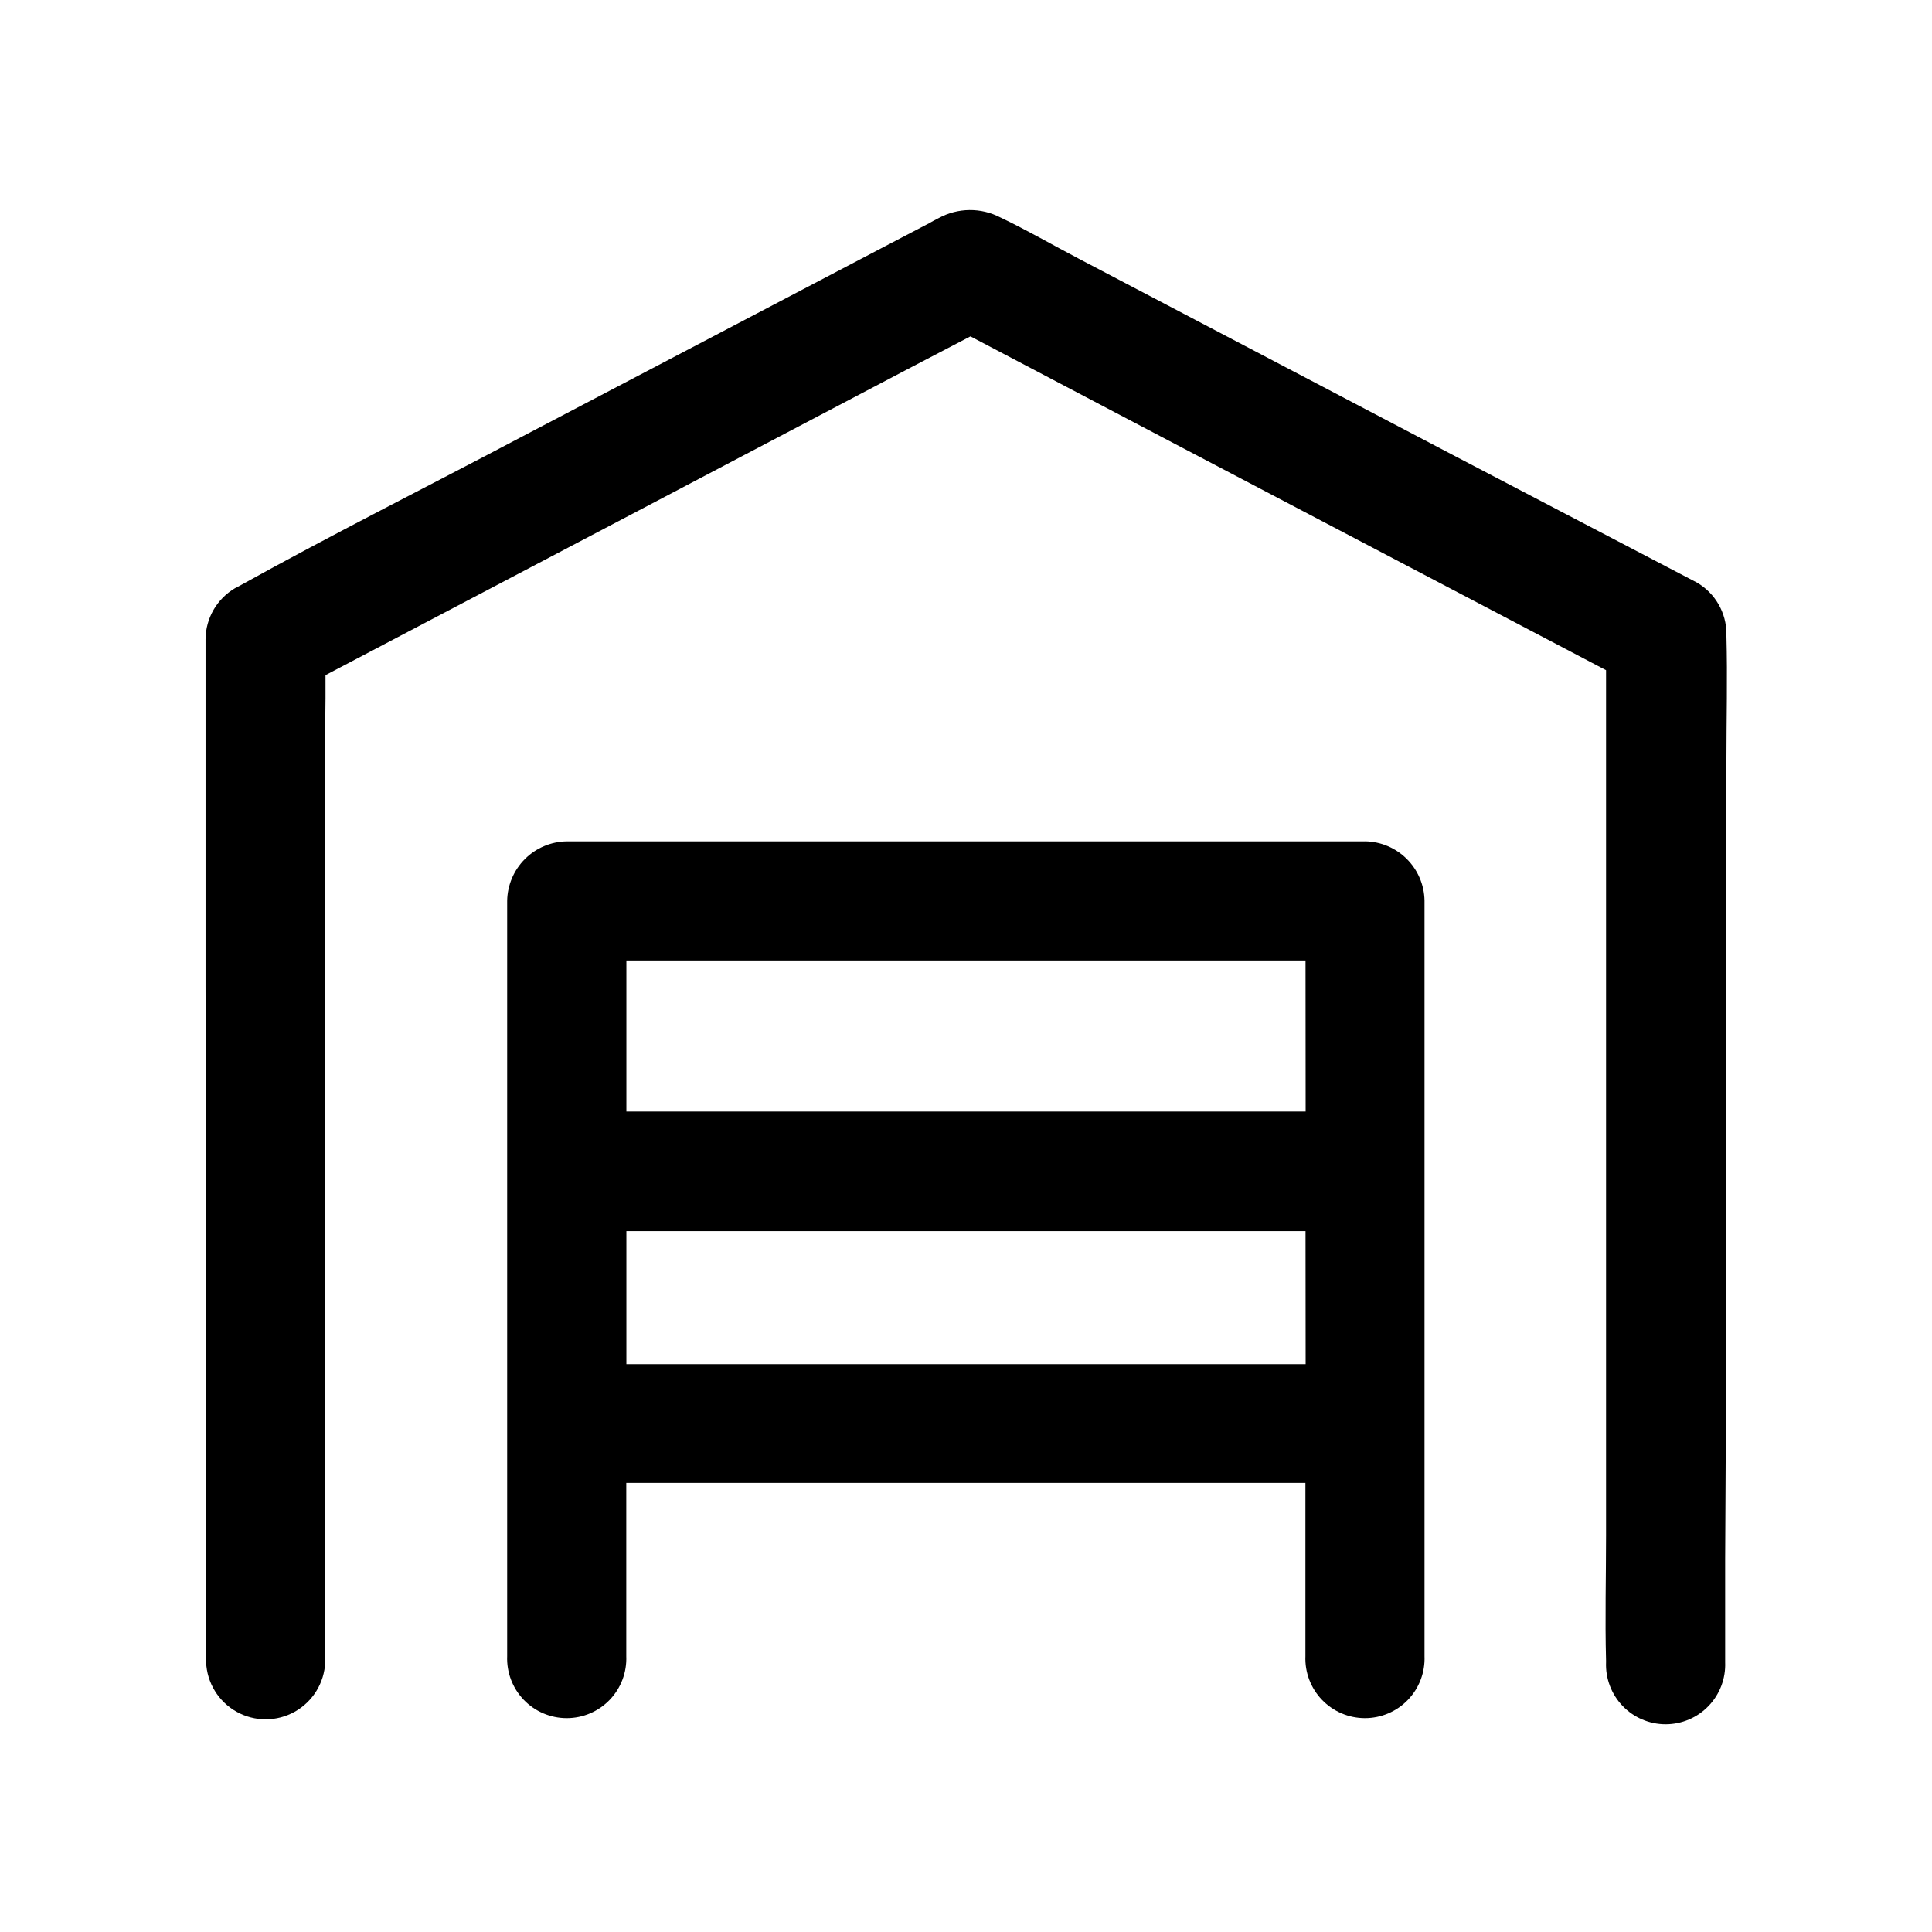
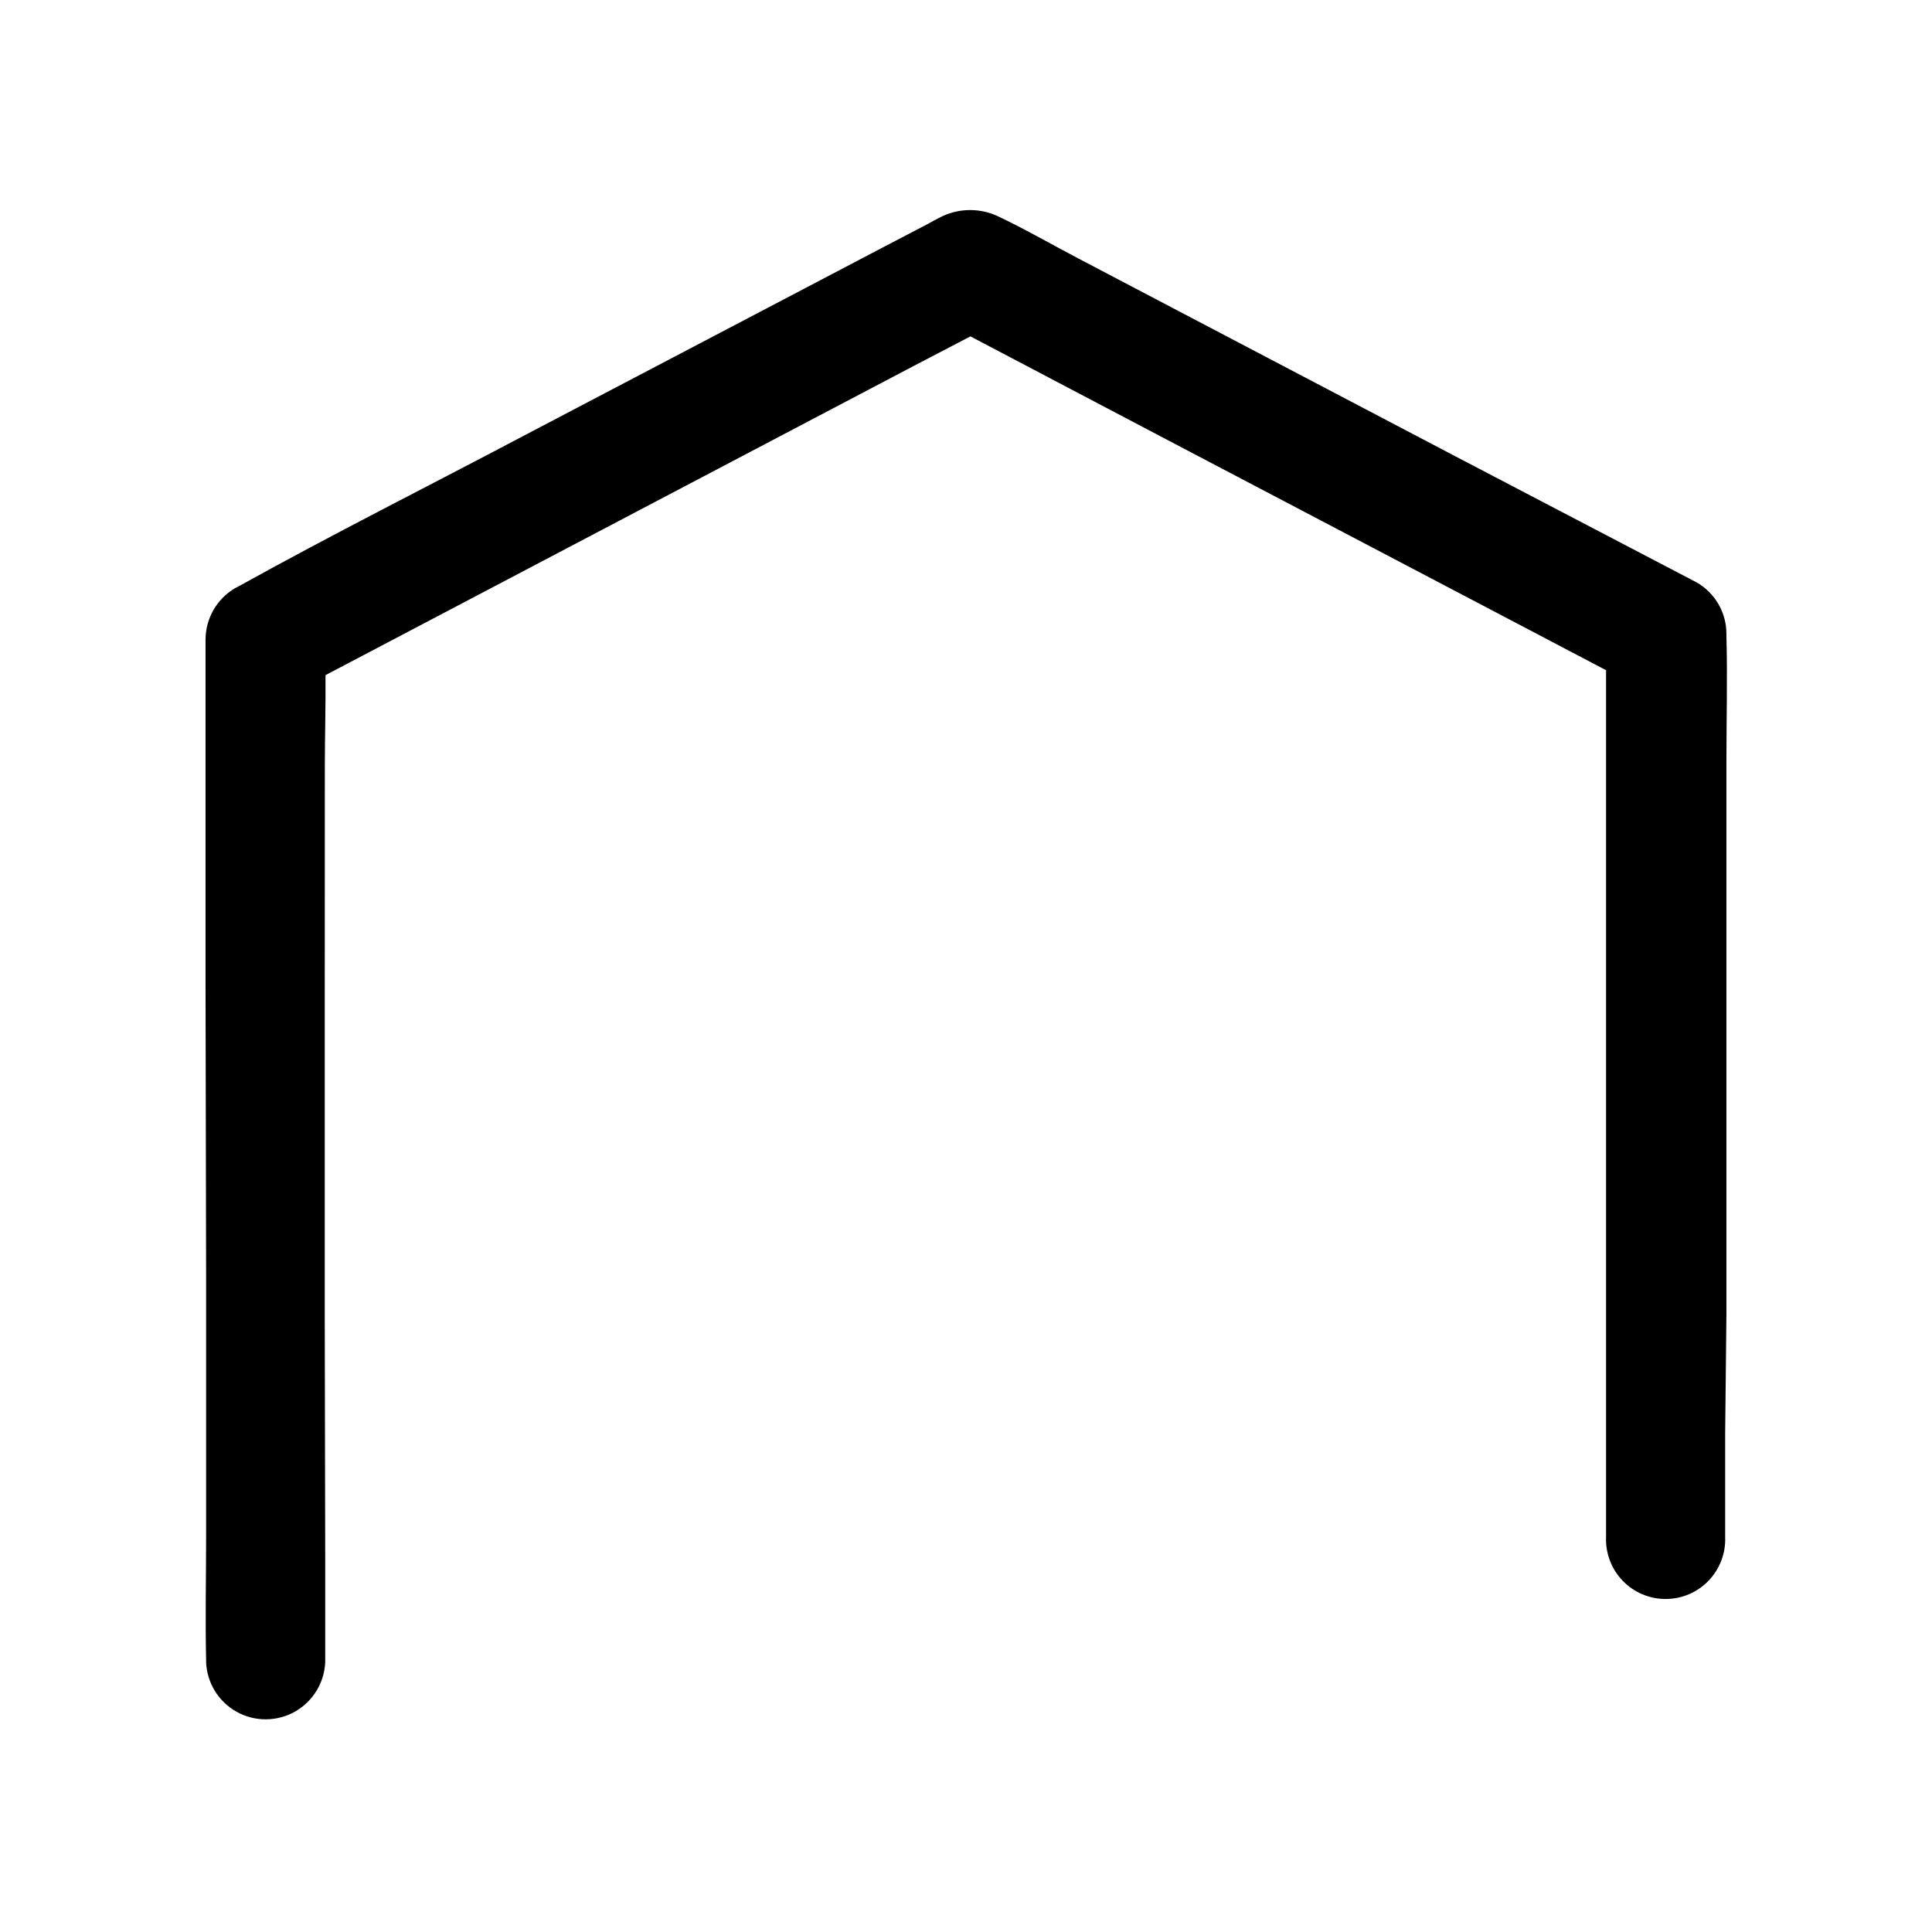
<svg xmlns="http://www.w3.org/2000/svg" fill="#000000" width="800px" height="800px" version="1.1" viewBox="144 144 512 512">
  <g>
-     <path d="m601.52 492.4v-146.73c0-11.035 0.301-22.141 0-33.199v-0.457c0.016-5.609-2.961-10.805-7.809-13.629l-64.012-33.453-99.902-52.422c-6.879-3.602-13.703-7.559-20.68-10.883l-0.004 0.004c-5.144-2.68-11.285-2.613-16.375 0.176-0.883 0.43-1.738 0.906-2.519 1.359l-11.715 6.121-96.078 50.383c-25.008 13.223-50.25 25.867-74.938 39.574-0.391 0.227-0.797 0.438-1.207 0.629-4.797 2.828-7.762 7.961-7.809 13.527v91.742l0.152 78.09v67.637c0 11.035-0.25 22.094 0 33.125v0.48h-0.004c0.219 5.488 3.273 10.469 8.066 13.152 4.793 2.684 10.637 2.684 15.43 0 4.793-2.684 7.848-7.664 8.07-13.152v-26.828l-0.125-64.891v-78.09l0.023-67.562c0-8.012 0.25-16.098 0.176-24.184l155.8-81.895 15.113-7.883 54.234 28.516 99.352 52.145 14.863 7.809v161.42 67.84c0 11.035-0.301 22.141 0 33.199v0.453c-0.172 4.293 1.414 8.473 4.391 11.574 2.981 3.098 7.09 4.852 11.391 4.852 4.297 0 8.41-1.754 11.387-4.852 2.981-3.102 4.566-7.281 4.394-11.574v-27.258z" />
-     <path d="m505.8 366.97h-211.6c-4.168 0.059-8.148 1.738-11.094 4.684-2.949 2.945-4.637 6.922-4.703 11.086v200.16c-0.168 4.297 1.418 8.473 4.394 11.574 2.977 3.098 7.09 4.852 11.391 4.852 4.297 0 8.41-1.754 11.387-4.852 2.981-3.102 4.566-7.277 4.394-11.574v-45.922h179.98v45.922c-0.172 4.297 1.414 8.473 4.394 11.574 2.977 3.098 7.09 4.852 11.387 4.852 4.301 0 8.414-1.754 11.391-4.852 2.977-3.102 4.562-7.277 4.391-11.574v-60.633-1.059-138.55c-0.074-4.144-1.758-8.094-4.691-11.02-2.93-2.93-6.883-4.606-11.027-4.676zm-15.793 138.55h-180.01v-35.266h179.98zm0-66.957-180.01 0.004v-40.027h179.98z" />
+     <path d="m601.52 492.4v-146.73c0-11.035 0.301-22.141 0-33.199v-0.457c0.016-5.609-2.961-10.805-7.809-13.629l-64.012-33.453-99.902-52.422c-6.879-3.602-13.703-7.559-20.68-10.883l-0.004 0.004c-5.144-2.68-11.285-2.613-16.375 0.176-0.883 0.43-1.738 0.906-2.519 1.359l-11.715 6.121-96.078 50.383c-25.008 13.223-50.25 25.867-74.938 39.574-0.391 0.227-0.797 0.438-1.207 0.629-4.797 2.828-7.762 7.961-7.809 13.527v91.742l0.152 78.09v67.637c0 11.035-0.25 22.094 0 33.125v0.48h-0.004c0.219 5.488 3.273 10.469 8.066 13.152 4.793 2.684 10.637 2.684 15.43 0 4.793-2.684 7.848-7.664 8.07-13.152v-26.828l-0.125-64.891v-78.09l0.023-67.562c0-8.012 0.25-16.098 0.176-24.184l155.8-81.895 15.113-7.883 54.234 28.516 99.352 52.145 14.863 7.809v161.42 67.84v0.453c-0.172 4.293 1.414 8.473 4.391 11.574 2.981 3.098 7.09 4.852 11.391 4.852 4.297 0 8.41-1.754 11.387-4.852 2.981-3.102 4.566-7.281 4.394-11.574v-27.258z" />
  </g>
</svg>